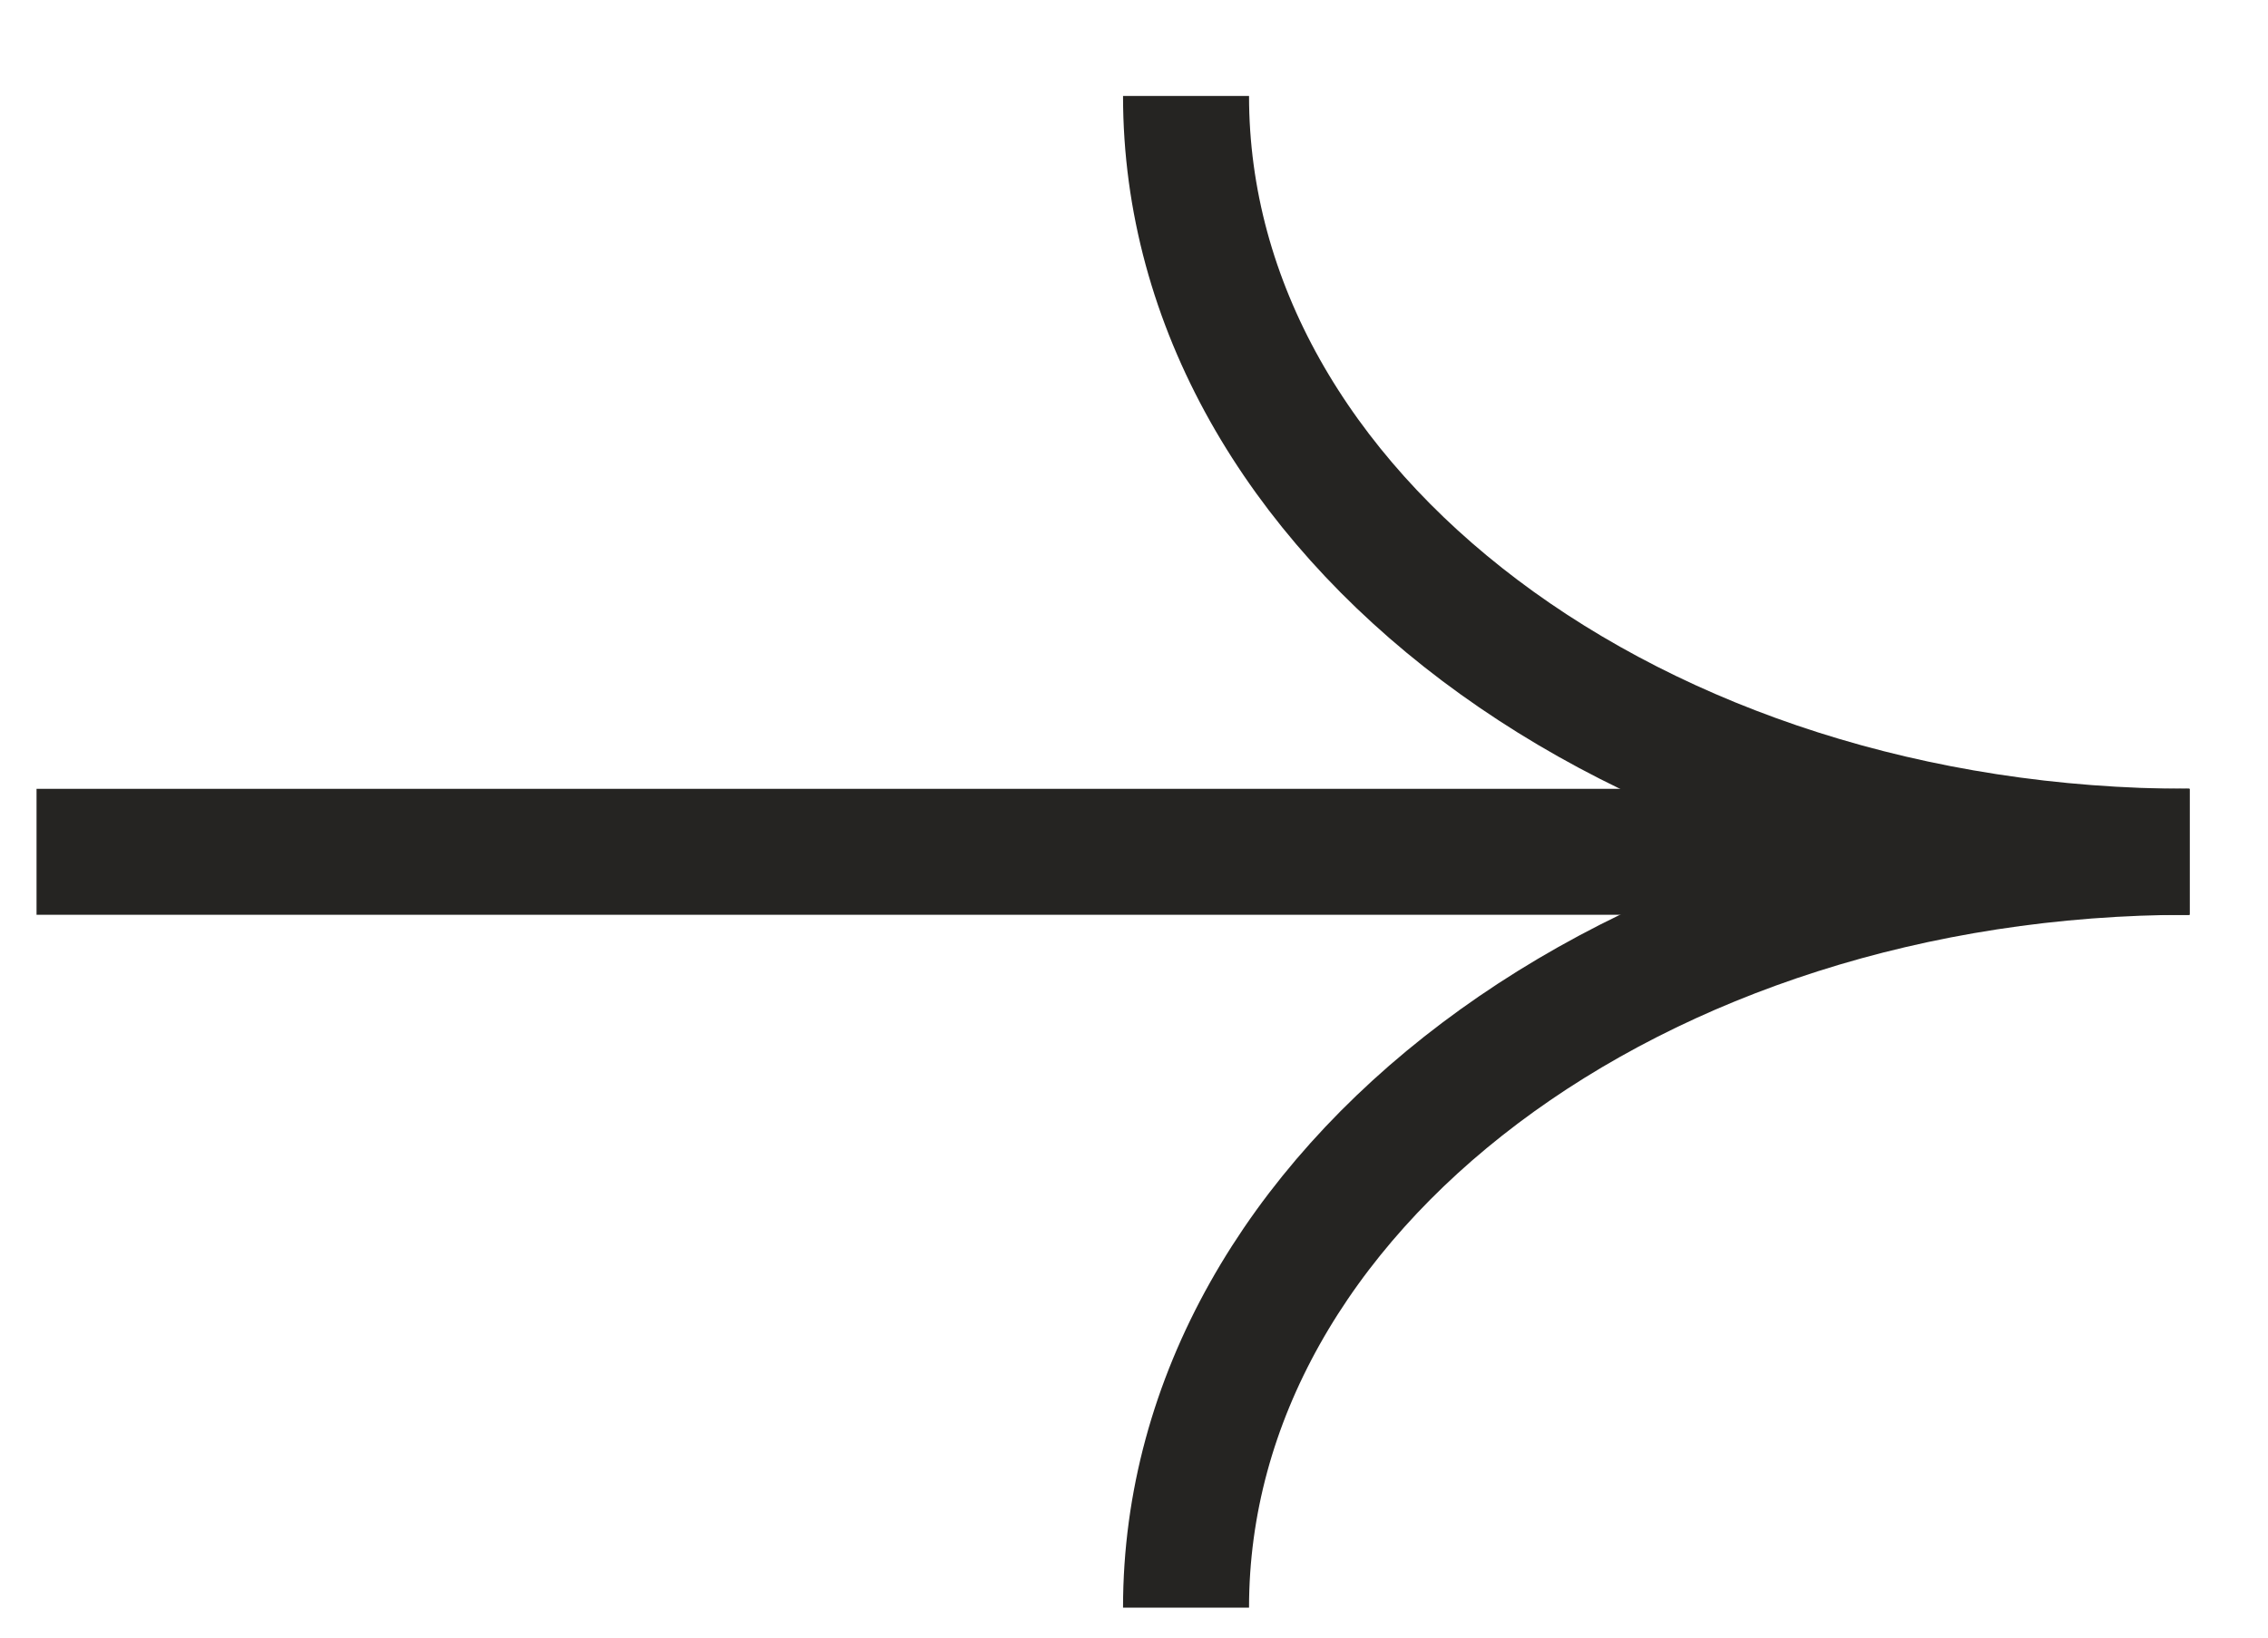
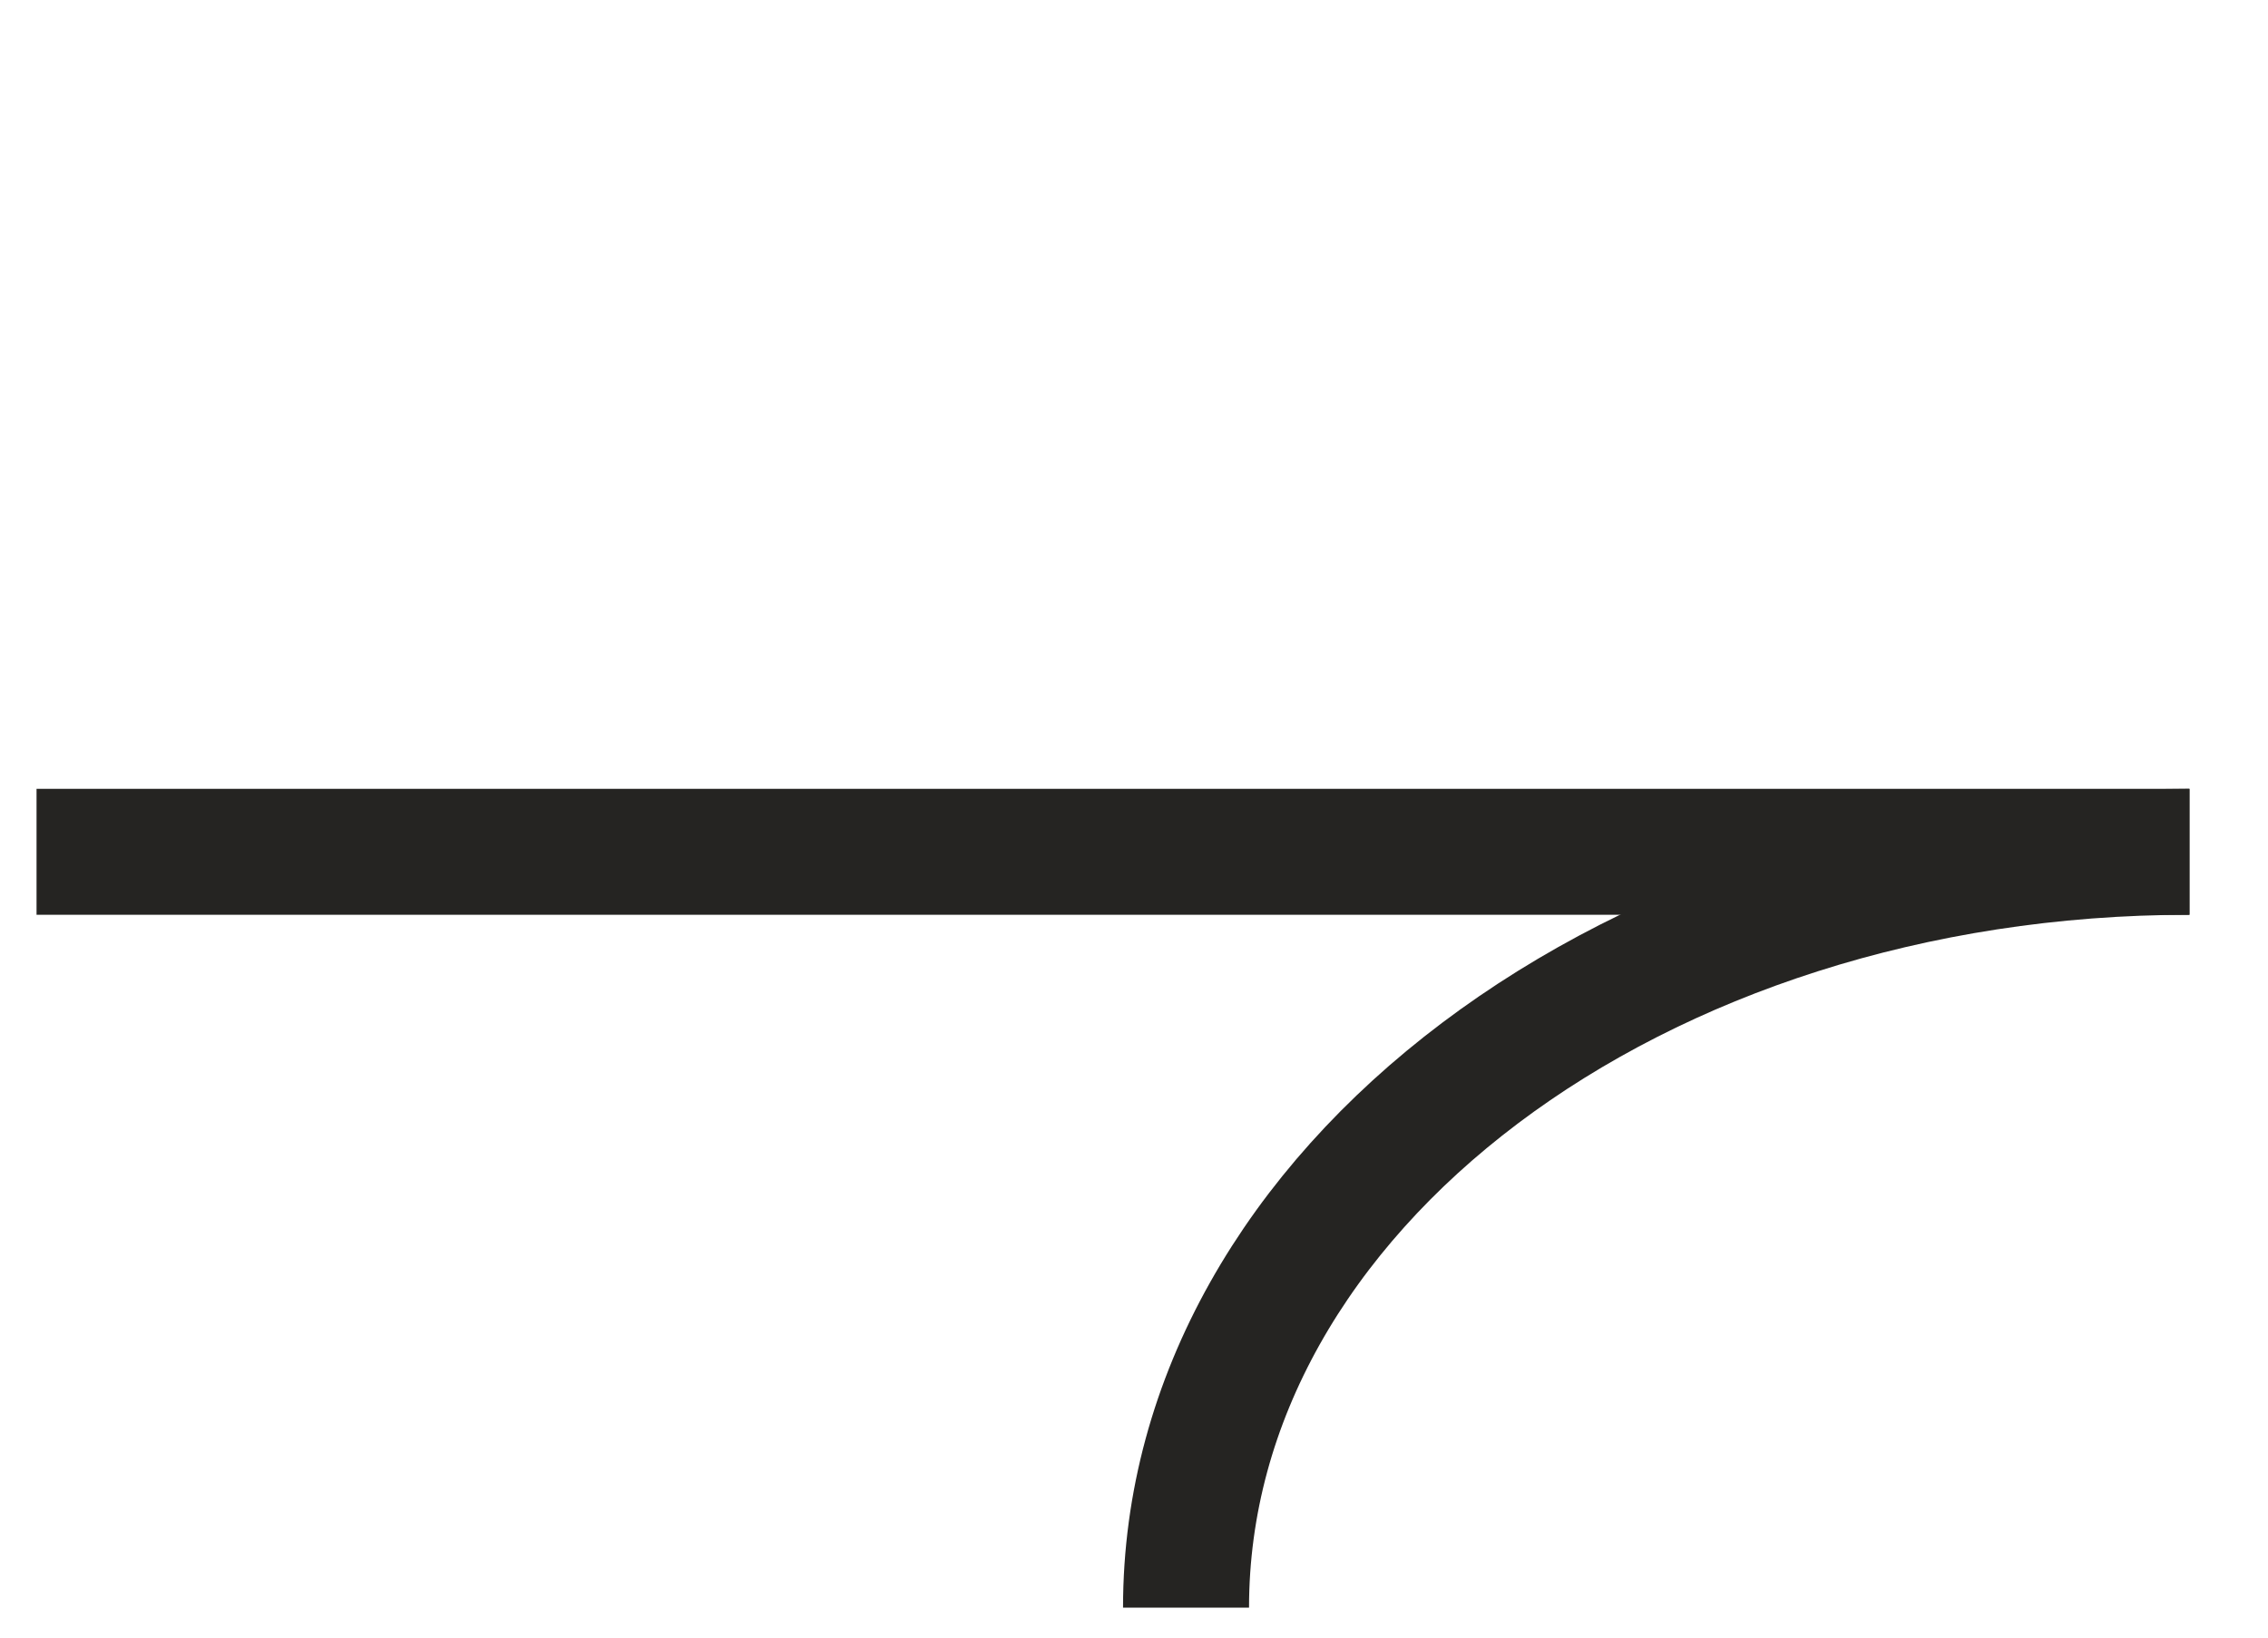
<svg xmlns="http://www.w3.org/2000/svg" width="18" height="13" viewBox="0 0 18 13" fill="none">
  <g clip-path="url(#clip0_0_191)">
    <path d="M17.377 6.762C12.978 6.762 9.413 9.449 9.413 12.762" stroke="#252422" stroke-miterlimit="10" />
-     <path d="M17.377 6.762C12.978 6.762 9.413 4.075 9.413 0.762" stroke="#252422" stroke-miterlimit="10" />
    <path d="M17.376 6.762H0.289" stroke="#252422" stroke-miterlimit="10" />
  </g>
  <defs>
    <clipPath id="clip0_0_191">
      <rect width="17.087" height="12" fill="white" transform="matrix(-1 0 0 1 17.377 0.762)" />
    </clipPath>
  </defs>
</svg>